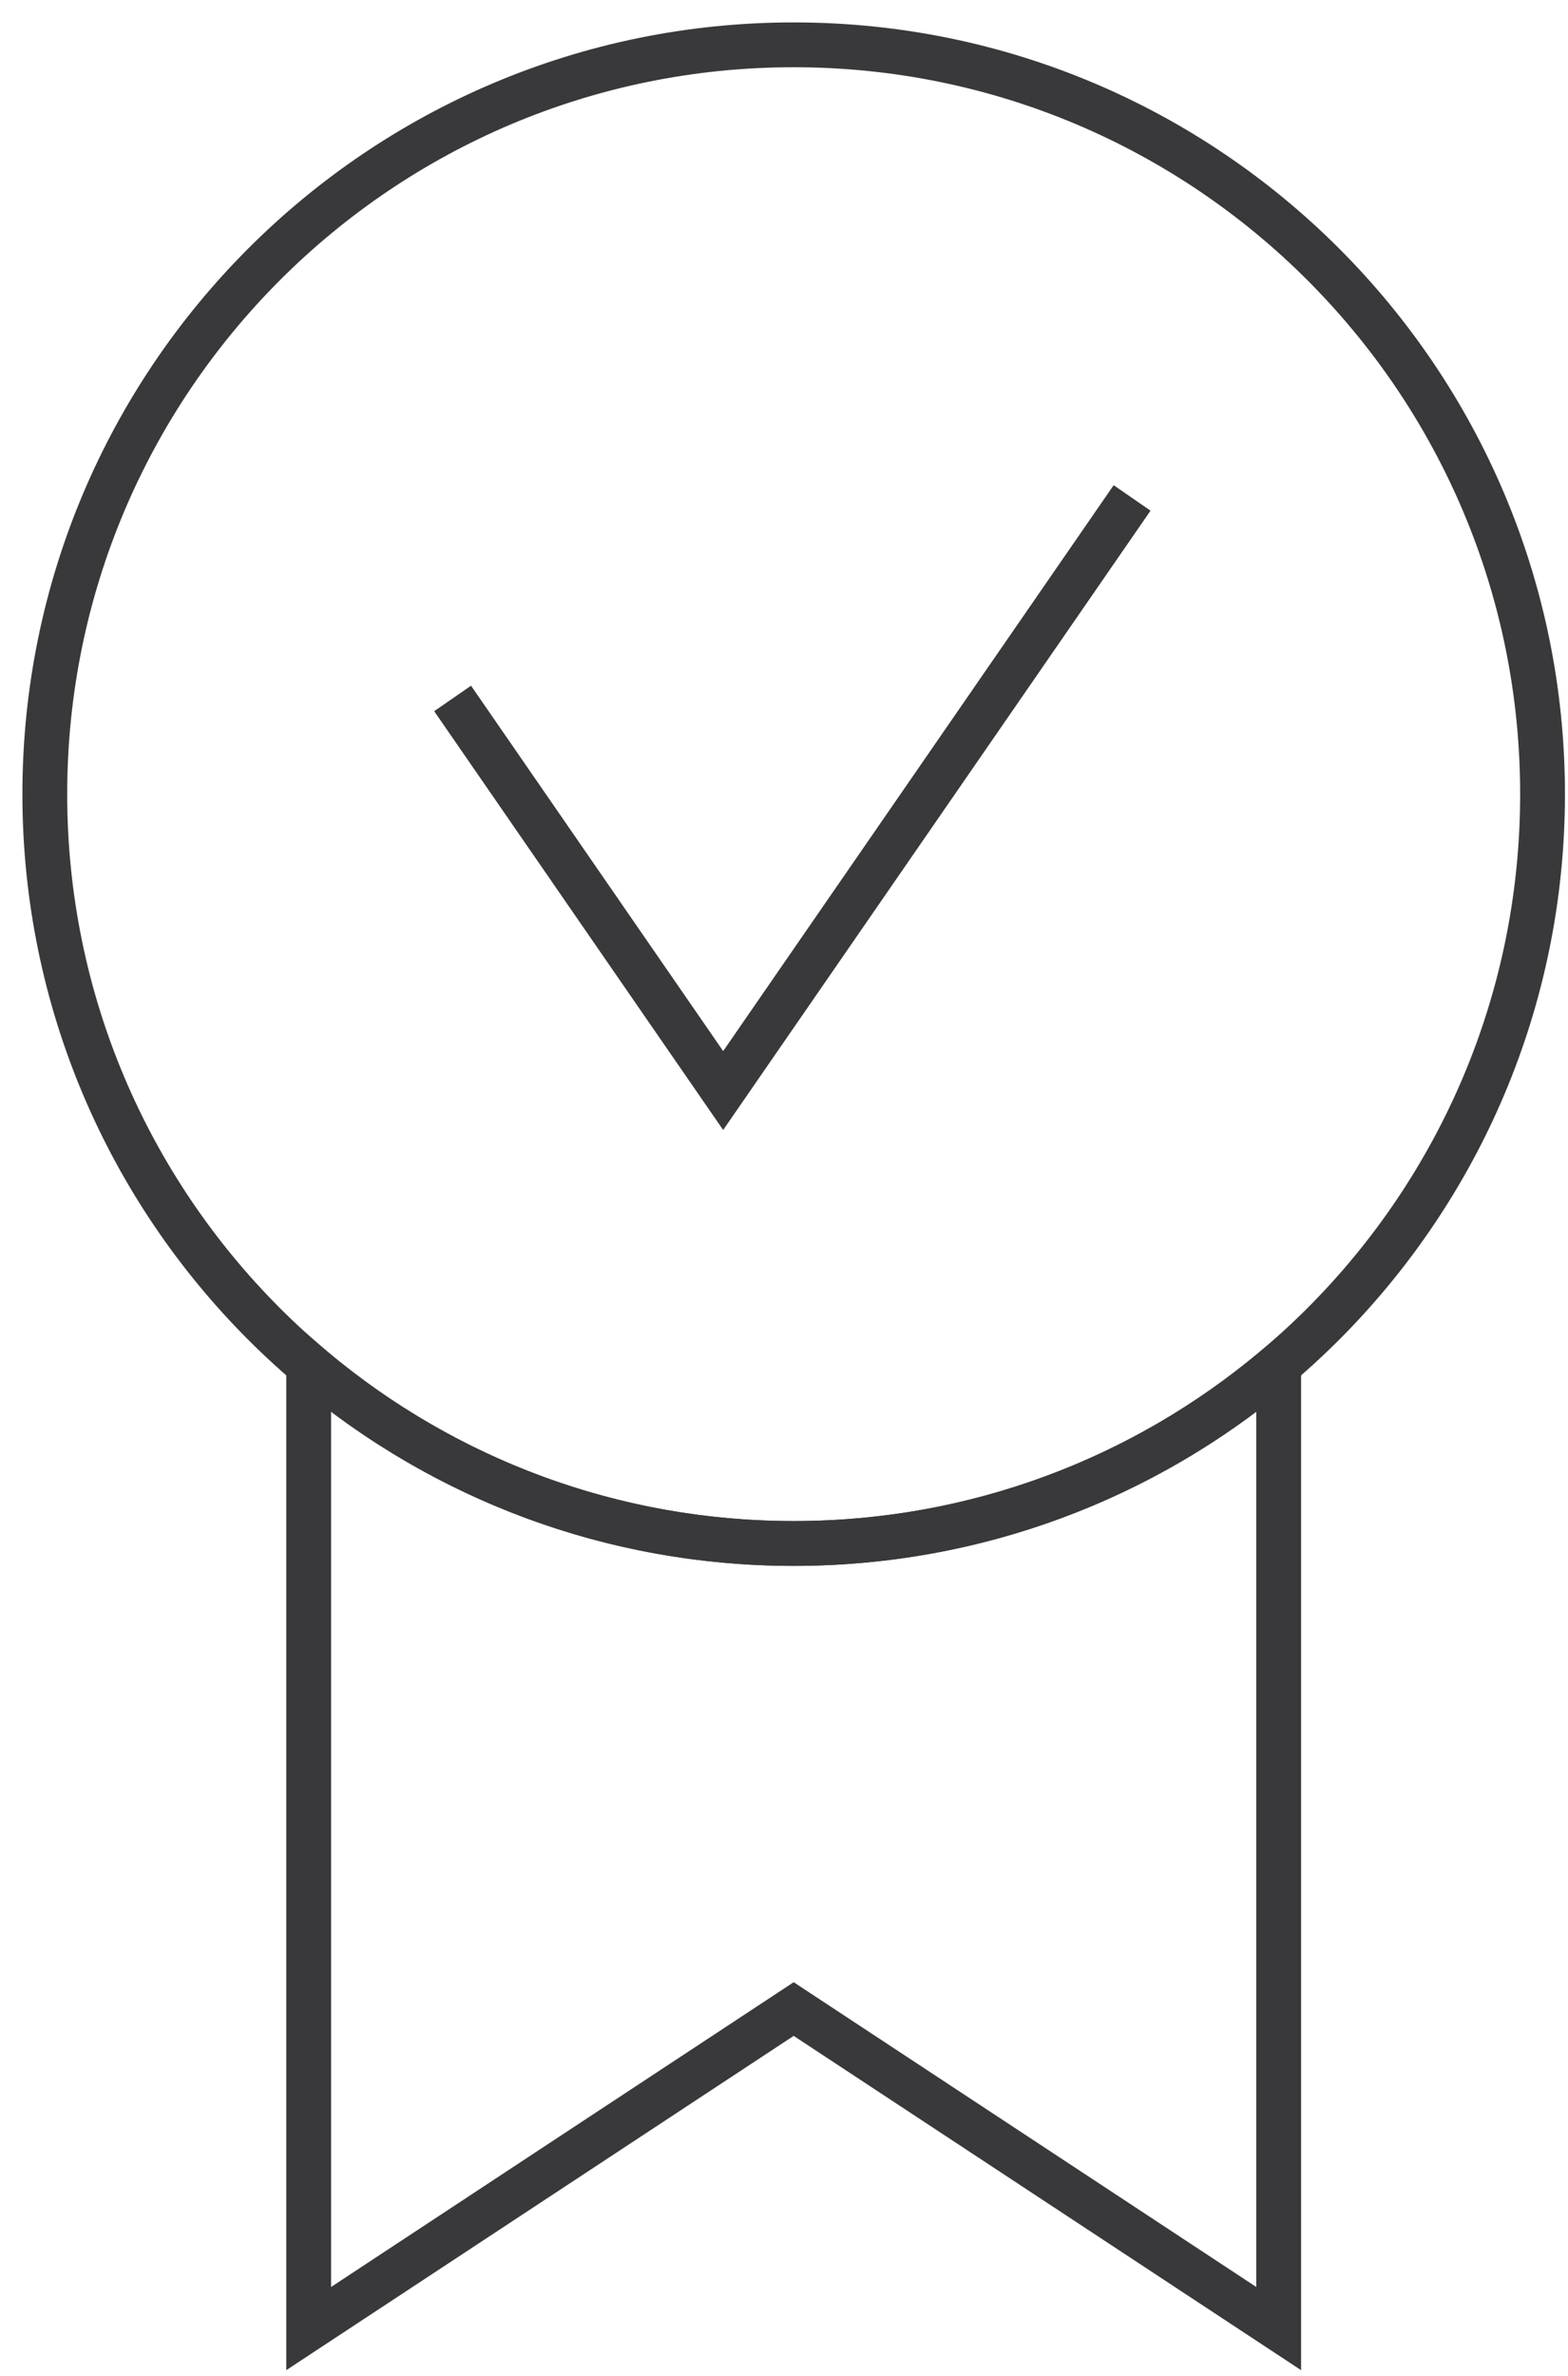
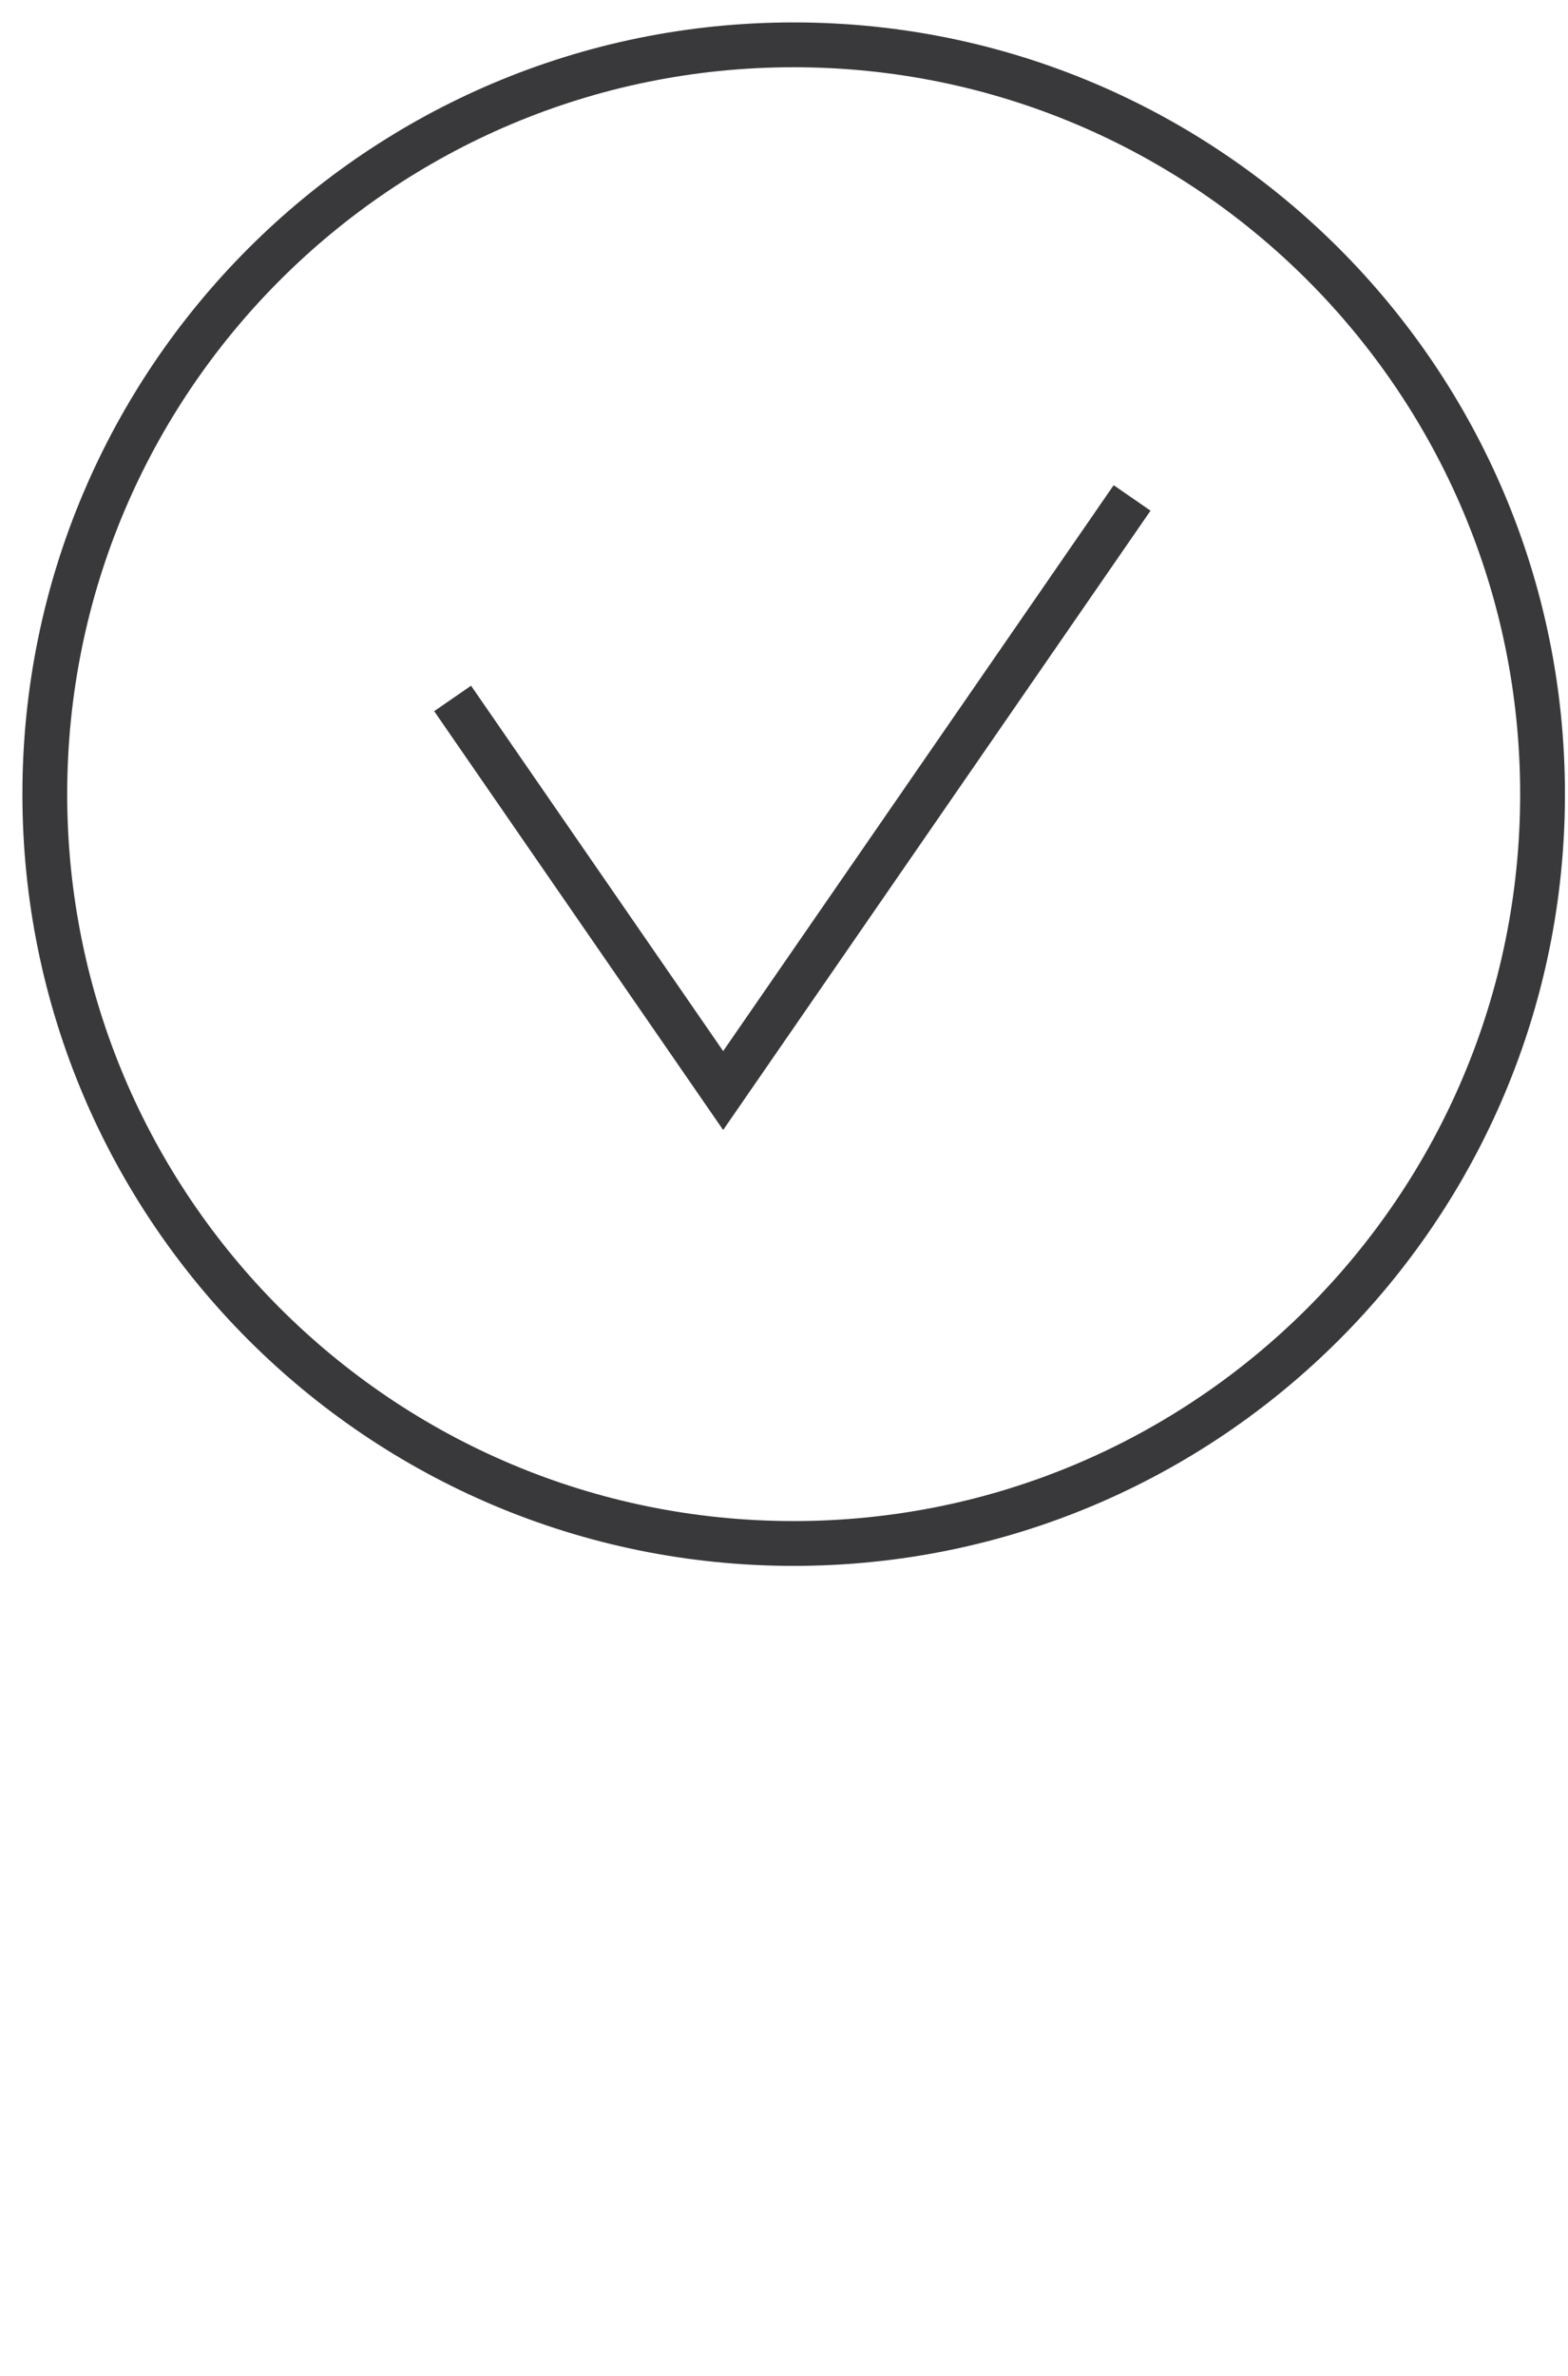
<svg xmlns="http://www.w3.org/2000/svg" width="35px" height="53px" viewBox="0 0 35 53" version="1.1">
  <title>icon-usp-quality</title>
  <g id="Symbols" stroke="none" stroke-width="1" fill="none" fill-rule="evenodd">
    <g id="FOOTER/USP" transform="translate(-238, -80)" stroke="#39383A">
      <g id="USP-Copy-4" transform="translate(167, 81)">
        <g id="Quality" transform="translate(72, 0)">
-           <path d="M27.542,50.946 L16.716,43.818 L5.89,50.946 L5.89,29.451 L5.997,29.543 C8.899,31.971 12.637,33.432 16.716,33.432 C20.795,33.432 24.533,31.971 27.435,29.543 L27.542,29.453 L27.542,50.946 Z" id="Path-2" />
          <path d="M24.27,10.108 L15.142,23.328 L9.103,14.581 M33.432,16.716 C33.432,25.948 25.948,33.432 16.716,33.432 C7.484,33.432 1.27897692e-13,25.948 1.27897692e-13,16.716 C1.27897692e-13,7.484 7.484,-1.13686838e-13 16.716,-1.13686838e-13 C25.948,-1.13686838e-13 33.432,7.484 33.432,16.716 Z" id="Stroke-6" />
        </g>
      </g>
    </g>
  </g>
</svg>